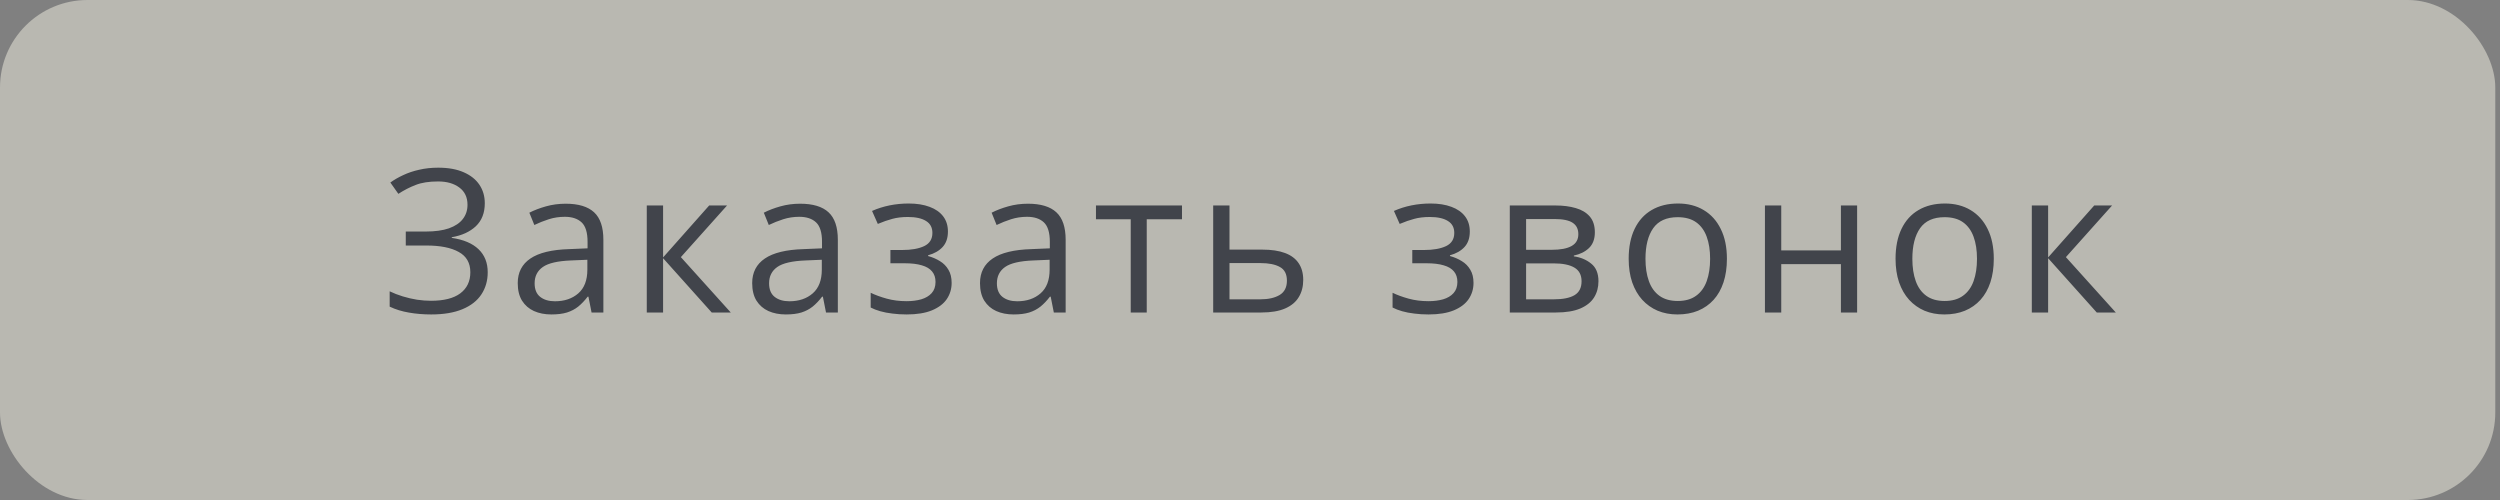
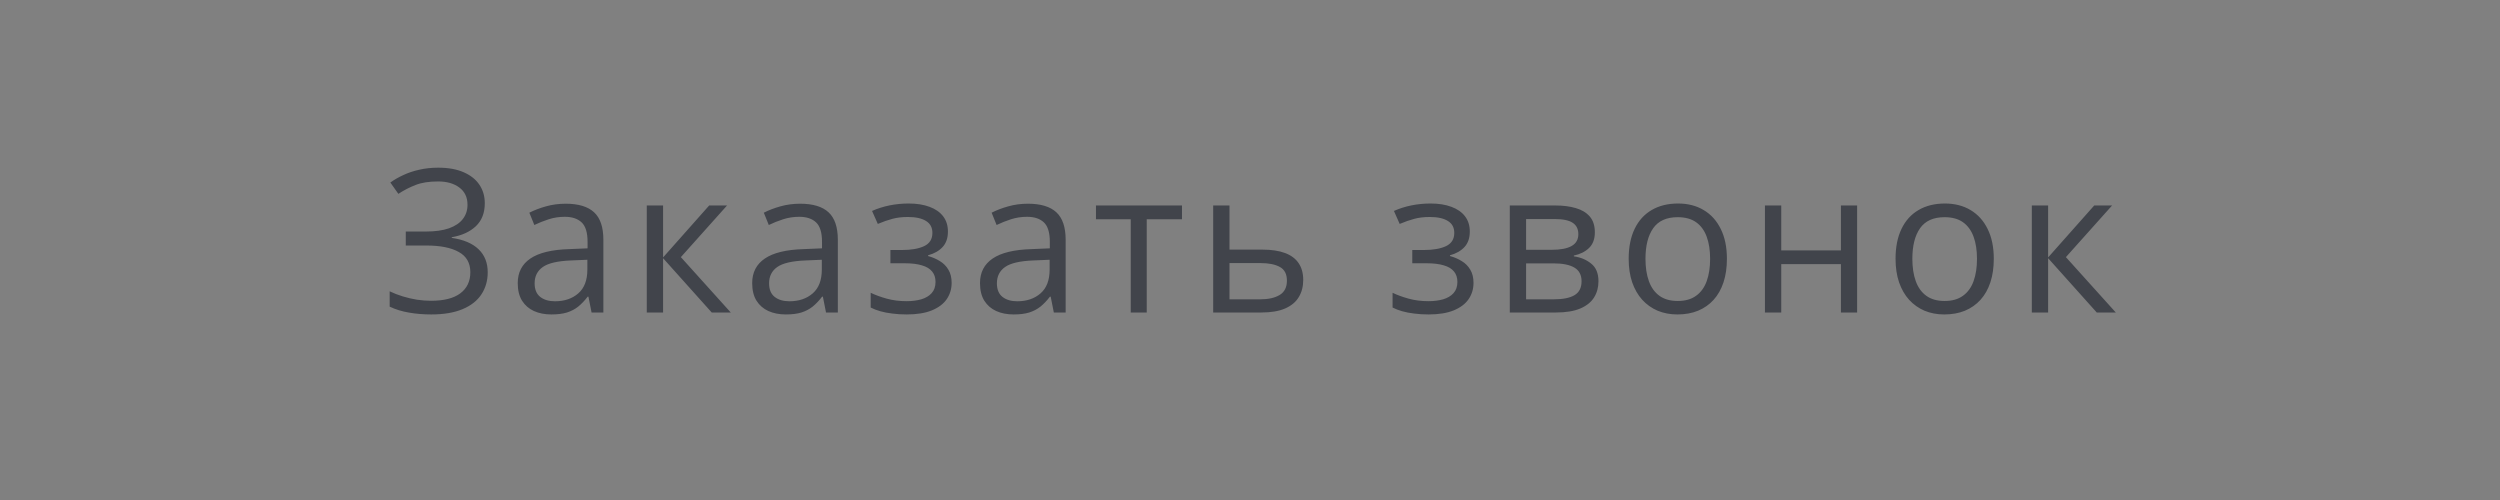
<svg xmlns="http://www.w3.org/2000/svg" width="200" height="40" viewBox="0 0 200 40" fill="none">
  <rect x="0" y="0" width="200" height="40" fill="#808080" stroke="none" />
-   <rect width="199.623" height="40" rx="7" fill="#F6F4E6" fill-opacity="0.48" />
-   <path d="M38.783 16.258C38.783 17.034 38.543 17.648 38.064 18.102C37.585 18.549 36.944 18.841 36.142 18.977V19.031C37.08 19.167 37.793 19.469 38.283 19.938C38.772 20.406 39.017 21.021 39.017 21.781C39.017 22.453 38.848 23.044 38.509 23.555C38.176 24.06 37.673 24.453 37.002 24.734C36.33 25.016 35.494 25.156 34.494 25.156C33.874 25.156 33.283 25.107 32.72 25.008C32.158 24.914 31.642 24.755 31.173 24.531V23.305C31.496 23.461 31.845 23.596 32.22 23.711C32.595 23.826 32.975 23.914 33.361 23.977C33.752 24.034 34.124 24.062 34.478 24.062C35.509 24.062 36.291 23.865 36.822 23.469C37.358 23.068 37.627 22.505 37.627 21.781C37.627 21.037 37.317 20.495 36.697 20.156C36.082 19.812 35.218 19.641 34.103 19.641H32.462V18.523H34.048C34.798 18.523 35.421 18.438 35.916 18.266C36.41 18.088 36.78 17.841 37.025 17.523C37.275 17.201 37.4 16.82 37.4 16.383C37.4 15.784 37.181 15.323 36.744 15C36.312 14.677 35.746 14.516 35.048 14.516C34.325 14.516 33.725 14.609 33.252 14.797C32.778 14.979 32.317 15.216 31.869 15.508L31.228 14.602C31.53 14.383 31.874 14.185 32.259 14.008C32.645 13.825 33.072 13.682 33.541 13.578C34.009 13.469 34.515 13.414 35.056 13.414C35.864 13.414 36.543 13.537 37.095 13.781C37.647 14.021 38.067 14.354 38.353 14.781C38.64 15.208 38.783 15.7 38.783 16.258ZM45.255 16.297C46.276 16.297 47.033 16.526 47.528 16.984C48.023 17.443 48.27 18.174 48.27 19.18V25H47.325L47.075 23.734H47.013C46.773 24.047 46.523 24.31 46.263 24.523C46.002 24.732 45.7 24.891 45.356 25C45.018 25.104 44.601 25.156 44.106 25.156C43.585 25.156 43.122 25.065 42.716 24.883C42.315 24.701 41.997 24.424 41.763 24.055C41.533 23.685 41.419 23.216 41.419 22.648C41.419 21.794 41.757 21.138 42.434 20.68C43.111 20.221 44.143 19.971 45.528 19.93L47.005 19.867V19.344C47.005 18.604 46.846 18.086 46.528 17.789C46.21 17.492 45.763 17.344 45.184 17.344C44.736 17.344 44.309 17.409 43.903 17.539C43.497 17.669 43.111 17.823 42.747 18L42.348 17.016C42.734 16.818 43.177 16.648 43.677 16.508C44.177 16.367 44.703 16.297 45.255 16.297ZM46.989 20.781L45.684 20.836C44.617 20.878 43.864 21.052 43.427 21.359C42.989 21.667 42.77 22.102 42.77 22.664C42.77 23.154 42.919 23.516 43.216 23.75C43.513 23.984 43.906 24.102 44.395 24.102C45.156 24.102 45.778 23.891 46.263 23.469C46.747 23.047 46.989 22.414 46.989 21.57V20.781ZM56.734 16.438H58.164L54.469 20.57L58.461 25H56.938L53.047 20.656V25H51.742V16.438H53.047V20.594L56.734 16.438ZM64.011 16.297C65.032 16.297 65.79 16.526 66.284 16.984C66.779 17.443 67.027 18.174 67.027 19.18V25H66.081L65.831 23.734H65.769C65.529 24.047 65.279 24.31 65.019 24.523C64.758 24.732 64.456 24.891 64.112 25C63.774 25.104 63.357 25.156 62.862 25.156C62.342 25.156 61.878 25.065 61.472 24.883C61.071 24.701 60.753 24.424 60.519 24.055C60.29 23.685 60.175 23.216 60.175 22.648C60.175 21.794 60.514 21.138 61.191 20.68C61.868 20.221 62.899 19.971 64.284 19.93L65.761 19.867V19.344C65.761 18.604 65.602 18.086 65.284 17.789C64.967 17.492 64.519 17.344 63.941 17.344C63.493 17.344 63.066 17.409 62.659 17.539C62.253 17.669 61.868 17.823 61.503 18L61.105 17.016C61.49 16.818 61.933 16.648 62.433 16.508C62.933 16.367 63.459 16.297 64.011 16.297ZM65.745 20.781L64.441 20.836C63.373 20.878 62.62 21.052 62.183 21.359C61.745 21.667 61.527 22.102 61.527 22.664C61.527 23.154 61.675 23.516 61.972 23.75C62.269 23.984 62.662 24.102 63.152 24.102C63.912 24.102 64.534 23.891 65.019 23.469C65.503 23.047 65.745 22.414 65.745 21.57V20.781ZM72.702 16.281C73.342 16.281 73.897 16.37 74.366 16.547C74.834 16.719 75.196 16.971 75.452 17.305C75.707 17.638 75.834 18.044 75.834 18.523C75.834 19.039 75.694 19.451 75.412 19.758C75.131 20.065 74.743 20.287 74.248 20.422V20.484C74.597 20.578 74.912 20.713 75.194 20.891C75.48 21.062 75.707 21.292 75.873 21.578C76.045 21.859 76.131 22.211 76.131 22.633C76.131 23.112 76.001 23.544 75.741 23.93C75.48 24.31 75.084 24.609 74.553 24.828C74.022 25.047 73.35 25.156 72.537 25.156C72.136 25.156 71.756 25.133 71.397 25.086C71.037 25.044 70.712 24.982 70.42 24.898C70.129 24.815 69.873 24.716 69.655 24.602V23.422C70.019 23.599 70.446 23.755 70.936 23.891C71.425 24.026 71.954 24.094 72.522 24.094C72.959 24.094 73.353 24.044 73.702 23.945C74.05 23.841 74.327 23.677 74.53 23.453C74.738 23.224 74.842 22.924 74.842 22.555C74.842 22.216 74.751 21.938 74.569 21.719C74.386 21.495 74.113 21.331 73.748 21.227C73.389 21.117 72.933 21.062 72.381 21.062H71.233V20H72.178C72.912 20 73.498 19.896 73.936 19.688C74.373 19.479 74.592 19.128 74.592 18.633C74.592 18.206 74.423 17.888 74.084 17.68C73.746 17.466 73.261 17.359 72.631 17.359C72.162 17.359 71.748 17.409 71.389 17.508C71.03 17.602 70.642 17.737 70.225 17.914L69.764 16.875C70.212 16.677 70.681 16.529 71.17 16.43C71.66 16.331 72.17 16.281 72.702 16.281ZM82.236 16.297C83.257 16.297 84.015 16.526 84.509 16.984C85.004 17.443 85.252 18.174 85.252 19.18V25H84.306L84.056 23.734H83.994C83.754 24.047 83.504 24.31 83.244 24.523C82.983 24.732 82.681 24.891 82.338 25C81.999 25.104 81.582 25.156 81.088 25.156C80.567 25.156 80.103 25.065 79.697 24.883C79.296 24.701 78.978 24.424 78.744 24.055C78.515 23.685 78.4 23.216 78.4 22.648C78.4 21.794 78.739 21.138 79.416 20.68C80.093 20.221 81.124 19.971 82.509 19.93L83.986 19.867V19.344C83.986 18.604 83.827 18.086 83.509 17.789C83.192 17.492 82.744 17.344 82.166 17.344C81.718 17.344 81.291 17.409 80.884 17.539C80.478 17.669 80.093 17.823 79.728 18L79.33 17.016C79.715 16.818 80.158 16.648 80.658 16.508C81.158 16.367 81.684 16.297 82.236 16.297ZM83.97 20.781L82.666 20.836C81.598 20.878 80.845 21.052 80.408 21.359C79.97 21.667 79.752 22.102 79.752 22.664C79.752 23.154 79.9 23.516 80.197 23.75C80.494 23.984 80.887 24.102 81.377 24.102C82.137 24.102 82.759 23.891 83.244 23.469C83.728 23.047 83.97 22.414 83.97 21.57V20.781ZM94.559 17.539H91.739V25H90.458V17.539H87.677V16.438H94.559V17.539ZM98.359 19.969H100.984C101.714 19.969 102.32 20.06 102.805 20.242C103.289 20.424 103.651 20.695 103.891 21.055C104.135 21.414 104.258 21.859 104.258 22.391C104.258 22.922 104.138 23.383 103.898 23.773C103.664 24.164 103.299 24.466 102.805 24.68C102.315 24.893 101.682 25 100.906 25H97.055V16.438H98.359V19.969ZM102.953 22.453C102.953 21.927 102.766 21.562 102.391 21.359C102.021 21.151 101.503 21.047 100.836 21.047H98.359V23.945H100.844C101.469 23.945 101.977 23.831 102.367 23.602C102.758 23.367 102.953 22.984 102.953 22.453ZM114.452 16.281C115.092 16.281 115.647 16.37 116.116 16.547C116.584 16.719 116.946 16.971 117.202 17.305C117.457 17.638 117.584 18.044 117.584 18.523C117.584 19.039 117.444 19.451 117.162 19.758C116.881 20.065 116.493 20.287 115.998 20.422V20.484C116.347 20.578 116.662 20.713 116.944 20.891C117.23 21.062 117.457 21.292 117.623 21.578C117.795 21.859 117.881 22.211 117.881 22.633C117.881 23.112 117.751 23.544 117.491 23.93C117.23 24.31 116.834 24.609 116.303 24.828C115.772 25.047 115.1 25.156 114.287 25.156C113.886 25.156 113.506 25.133 113.147 25.086C112.787 25.044 112.462 24.982 112.17 24.898C111.879 24.815 111.623 24.716 111.405 24.602V23.422C111.769 23.599 112.196 23.755 112.686 23.891C113.176 24.026 113.704 24.094 114.272 24.094C114.709 24.094 115.103 24.044 115.452 23.945C115.801 23.841 116.077 23.677 116.28 23.453C116.488 23.224 116.592 22.924 116.592 22.555C116.592 22.216 116.501 21.938 116.319 21.719C116.136 21.495 115.863 21.331 115.498 21.227C115.139 21.117 114.683 21.062 114.131 21.062H112.983V20H113.928C114.662 20 115.248 19.896 115.686 19.688C116.123 19.479 116.342 19.128 116.342 18.633C116.342 18.206 116.173 17.888 115.834 17.68C115.496 17.466 115.011 17.359 114.381 17.359C113.912 17.359 113.498 17.409 113.139 17.508C112.78 17.602 112.392 17.737 111.975 17.914L111.514 16.875C111.962 16.677 112.431 16.529 112.92 16.43C113.41 16.331 113.92 16.281 114.452 16.281ZM127.588 18.586C127.588 19.122 127.431 19.542 127.119 19.844C126.806 20.141 126.403 20.341 125.908 20.445V20.508C126.444 20.581 126.905 20.773 127.291 21.086C127.681 21.393 127.877 21.865 127.877 22.5C127.877 22.99 127.759 23.422 127.525 23.797C127.291 24.172 126.923 24.466 126.423 24.68C125.923 24.893 125.272 25 124.47 25H120.783V16.438H124.439C125.054 16.438 125.595 16.508 126.064 16.648C126.538 16.784 126.91 17.008 127.181 17.32C127.452 17.633 127.588 18.055 127.588 18.586ZM126.525 22.5C126.525 21.995 126.332 21.63 125.947 21.406C125.567 21.182 125.012 21.07 124.283 21.07H122.088V23.945H124.314C125.033 23.945 125.58 23.836 125.955 23.617C126.335 23.393 126.525 23.021 126.525 22.5ZM126.267 18.734C126.267 18.328 126.119 18.026 125.822 17.828C125.525 17.625 125.038 17.523 124.361 17.523H122.088V19.984H124.134C124.838 19.984 125.369 19.883 125.728 19.68C126.088 19.477 126.267 19.162 126.267 18.734ZM138.153 20.703C138.153 21.406 138.062 22.034 137.88 22.586C137.697 23.138 137.434 23.604 137.091 23.984C136.747 24.365 136.33 24.656 135.841 24.859C135.356 25.057 134.807 25.156 134.192 25.156C133.619 25.156 133.093 25.057 132.614 24.859C132.14 24.656 131.729 24.365 131.38 23.984C131.036 23.604 130.768 23.138 130.575 22.586C130.388 22.034 130.294 21.406 130.294 20.703C130.294 19.766 130.453 18.969 130.77 18.312C131.088 17.651 131.541 17.148 132.13 16.805C132.723 16.456 133.429 16.281 134.247 16.281C135.028 16.281 135.71 16.456 136.294 16.805C136.882 17.154 137.338 17.659 137.661 18.32C137.989 18.977 138.153 19.771 138.153 20.703ZM131.638 20.703C131.638 21.391 131.729 21.987 131.911 22.492C132.093 22.997 132.374 23.388 132.755 23.664C133.135 23.94 133.624 24.078 134.223 24.078C134.817 24.078 135.304 23.94 135.684 23.664C136.07 23.388 136.354 22.997 136.536 22.492C136.718 21.987 136.809 21.391 136.809 20.703C136.809 20.021 136.718 19.432 136.536 18.938C136.354 18.438 136.072 18.052 135.692 17.781C135.312 17.51 134.82 17.375 134.216 17.375C133.325 17.375 132.671 17.669 132.255 18.258C131.843 18.846 131.638 19.662 131.638 20.703ZM142.5 16.438V20.031H147.273V16.438H148.57V25H147.273V21.133H142.5V25H141.195V16.438H142.5ZM159.503 20.703C159.503 21.406 159.412 22.034 159.23 22.586C159.047 23.138 158.784 23.604 158.441 23.984C158.097 24.365 157.68 24.656 157.191 24.859C156.706 25.057 156.157 25.156 155.542 25.156C154.969 25.156 154.443 25.057 153.964 24.859C153.49 24.656 153.079 24.365 152.73 23.984C152.386 23.604 152.118 23.138 151.925 22.586C151.738 22.034 151.644 21.406 151.644 20.703C151.644 19.766 151.803 18.969 152.12 18.312C152.438 17.651 152.891 17.148 153.48 16.805C154.073 16.456 154.779 16.281 155.597 16.281C156.378 16.281 157.06 16.456 157.644 16.805C158.232 17.154 158.688 17.659 159.011 18.32C159.339 18.977 159.503 19.771 159.503 20.703ZM152.988 20.703C152.988 21.391 153.079 21.987 153.261 22.492C153.443 22.997 153.724 23.388 154.105 23.664C154.485 23.94 154.974 24.078 155.573 24.078C156.167 24.078 156.654 23.94 157.034 23.664C157.42 23.388 157.704 22.997 157.886 22.492C158.068 21.987 158.159 21.391 158.159 20.703C158.159 20.021 158.068 19.432 157.886 18.938C157.704 18.438 157.422 18.052 157.042 17.781C156.662 17.51 156.17 17.375 155.566 17.375C154.675 17.375 154.021 17.669 153.605 18.258C153.193 18.846 152.988 19.662 152.988 20.703ZM167.538 16.438H168.967L165.272 20.57L169.264 25H167.741L163.85 20.656V25H162.545V16.438H163.85V20.594L167.538 16.438Z" fill="#41444B" />
+   <path d="M38.783 16.258C38.783 17.034 38.543 17.648 38.064 18.102C37.585 18.549 36.944 18.841 36.142 18.977V19.031C37.08 19.167 37.793 19.469 38.283 19.938C38.772 20.406 39.017 21.021 39.017 21.781C39.017 22.453 38.848 23.044 38.509 23.555C38.176 24.06 37.673 24.453 37.002 24.734C36.33 25.016 35.494 25.156 34.494 25.156C33.874 25.156 33.283 25.107 32.72 25.008C32.158 24.914 31.642 24.755 31.173 24.531V23.305C31.496 23.461 31.845 23.596 32.22 23.711C32.595 23.826 32.975 23.914 33.361 23.977C33.752 24.034 34.124 24.062 34.478 24.062C35.509 24.062 36.291 23.865 36.822 23.469C37.358 23.068 37.627 22.505 37.627 21.781C37.627 21.037 37.317 20.495 36.697 20.156C36.082 19.812 35.218 19.641 34.103 19.641H32.462V18.523H34.048C34.798 18.523 35.421 18.438 35.916 18.266C36.41 18.088 36.78 17.841 37.025 17.523C37.275 17.201 37.4 16.82 37.4 16.383C37.4 15.784 37.181 15.323 36.744 15C36.312 14.677 35.746 14.516 35.048 14.516C34.325 14.516 33.725 14.609 33.252 14.797C32.778 14.979 32.317 15.216 31.869 15.508L31.228 14.602C31.53 14.383 31.874 14.185 32.259 14.008C32.645 13.825 33.072 13.682 33.541 13.578C34.009 13.469 34.515 13.414 35.056 13.414C35.864 13.414 36.543 13.537 37.095 13.781C37.647 14.021 38.067 14.354 38.353 14.781C38.64 15.208 38.783 15.7 38.783 16.258ZM45.255 16.297C46.276 16.297 47.033 16.526 47.528 16.984C48.023 17.443 48.27 18.174 48.27 19.18V25H47.325L47.075 23.734H47.013C46.773 24.047 46.523 24.31 46.263 24.523C46.002 24.732 45.7 24.891 45.356 25C45.018 25.104 44.601 25.156 44.106 25.156C43.585 25.156 43.122 25.065 42.716 24.883C42.315 24.701 41.997 24.424 41.763 24.055C41.533 23.685 41.419 23.216 41.419 22.648C41.419 21.794 41.757 21.138 42.434 20.68C43.111 20.221 44.143 19.971 45.528 19.93L47.005 19.867V19.344C47.005 18.604 46.846 18.086 46.528 17.789C46.21 17.492 45.763 17.344 45.184 17.344C44.736 17.344 44.309 17.409 43.903 17.539C43.497 17.669 43.111 17.823 42.747 18L42.348 17.016C42.734 16.818 43.177 16.648 43.677 16.508C44.177 16.367 44.703 16.297 45.255 16.297ZM46.989 20.781L45.684 20.836C44.617 20.878 43.864 21.052 43.427 21.359C42.989 21.667 42.77 22.102 42.77 22.664C42.77 23.154 42.919 23.516 43.216 23.75C43.513 23.984 43.906 24.102 44.395 24.102C45.156 24.102 45.778 23.891 46.263 23.469C46.747 23.047 46.989 22.414 46.989 21.57V20.781ZM56.734 16.438H58.164L54.469 20.57L58.461 25H56.938L53.047 20.656V25H51.742V16.438H53.047V20.594L56.734 16.438ZM64.011 16.297C65.032 16.297 65.79 16.526 66.284 16.984C66.779 17.443 67.027 18.174 67.027 19.18V25H66.081L65.831 23.734H65.769C65.529 24.047 65.279 24.31 65.019 24.523C64.758 24.732 64.456 24.891 64.112 25C63.774 25.104 63.357 25.156 62.862 25.156C62.342 25.156 61.878 25.065 61.472 24.883C61.071 24.701 60.753 24.424 60.519 24.055C60.29 23.685 60.175 23.216 60.175 22.648C60.175 21.794 60.514 21.138 61.191 20.68C61.868 20.221 62.899 19.971 64.284 19.93L65.761 19.867V19.344C65.761 18.604 65.602 18.086 65.284 17.789C64.967 17.492 64.519 17.344 63.941 17.344C63.493 17.344 63.066 17.409 62.659 17.539C62.253 17.669 61.868 17.823 61.503 18L61.105 17.016C61.49 16.818 61.933 16.648 62.433 16.508C62.933 16.367 63.459 16.297 64.011 16.297ZM65.745 20.781L64.441 20.836C63.373 20.878 62.62 21.052 62.183 21.359C61.745 21.667 61.527 22.102 61.527 22.664C61.527 23.154 61.675 23.516 61.972 23.75C62.269 23.984 62.662 24.102 63.152 24.102C63.912 24.102 64.534 23.891 65.019 23.469C65.503 23.047 65.745 22.414 65.745 21.57V20.781ZM72.702 16.281C73.342 16.281 73.897 16.37 74.366 16.547C74.834 16.719 75.196 16.971 75.452 17.305C75.707 17.638 75.834 18.044 75.834 18.523C75.834 19.039 75.694 19.451 75.412 19.758C75.131 20.065 74.743 20.287 74.248 20.422V20.484C74.597 20.578 74.912 20.713 75.194 20.891C75.48 21.062 75.707 21.292 75.873 21.578C76.045 21.859 76.131 22.211 76.131 22.633C76.131 23.112 76.001 23.544 75.741 23.93C75.48 24.31 75.084 24.609 74.553 24.828C74.022 25.047 73.35 25.156 72.537 25.156C72.136 25.156 71.756 25.133 71.397 25.086C71.037 25.044 70.712 24.982 70.42 24.898C70.129 24.815 69.873 24.716 69.655 24.602V23.422C70.019 23.599 70.446 23.755 70.936 23.891C71.425 24.026 71.954 24.094 72.522 24.094C72.959 24.094 73.353 24.044 73.702 23.945C74.05 23.841 74.327 23.677 74.53 23.453C74.738 23.224 74.842 22.924 74.842 22.555C74.842 22.216 74.751 21.938 74.569 21.719C74.386 21.495 74.113 21.331 73.748 21.227C73.389 21.117 72.933 21.062 72.381 21.062H71.233V20H72.178C72.912 20 73.498 19.896 73.936 19.688C74.373 19.479 74.592 19.128 74.592 18.633C74.592 18.206 74.423 17.888 74.084 17.68C73.746 17.466 73.261 17.359 72.631 17.359C72.162 17.359 71.748 17.409 71.389 17.508C71.03 17.602 70.642 17.737 70.225 17.914L69.764 16.875C70.212 16.677 70.681 16.529 71.17 16.43C71.66 16.331 72.17 16.281 72.702 16.281ZM82.236 16.297C83.257 16.297 84.015 16.526 84.509 16.984C85.004 17.443 85.252 18.174 85.252 19.18V25H84.306L84.056 23.734H83.994C83.754 24.047 83.504 24.31 83.244 24.523C82.983 24.732 82.681 24.891 82.338 25C81.999 25.104 81.582 25.156 81.088 25.156C80.567 25.156 80.103 25.065 79.697 24.883C79.296 24.701 78.978 24.424 78.744 24.055C78.515 23.685 78.4 23.216 78.4 22.648C78.4 21.794 78.739 21.138 79.416 20.68C80.093 20.221 81.124 19.971 82.509 19.93L83.986 19.867V19.344C83.986 18.604 83.827 18.086 83.509 17.789C83.192 17.492 82.744 17.344 82.166 17.344C81.718 17.344 81.291 17.409 80.884 17.539C80.478 17.669 80.093 17.823 79.728 18L79.33 17.016C79.715 16.818 80.158 16.648 80.658 16.508C81.158 16.367 81.684 16.297 82.236 16.297ZM83.97 20.781L82.666 20.836C81.598 20.878 80.845 21.052 80.408 21.359C79.97 21.667 79.752 22.102 79.752 22.664C79.752 23.154 79.9 23.516 80.197 23.75C80.494 23.984 80.887 24.102 81.377 24.102C82.137 24.102 82.759 23.891 83.244 23.469C83.728 23.047 83.97 22.414 83.97 21.57V20.781ZM94.559 17.539H91.739V25H90.458V17.539H87.677V16.438H94.559V17.539ZM98.359 19.969H100.984C101.714 19.969 102.32 20.06 102.805 20.242C103.289 20.424 103.651 20.695 103.891 21.055C104.135 21.414 104.258 21.859 104.258 22.391C104.258 22.922 104.138 23.383 103.898 23.773C103.664 24.164 103.299 24.466 102.805 24.68C102.315 24.893 101.682 25 100.906 25H97.055V16.438H98.359V19.969ZM102.953 22.453C102.953 21.927 102.766 21.562 102.391 21.359C102.021 21.151 101.503 21.047 100.836 21.047H98.359V23.945H100.844C101.469 23.945 101.977 23.831 102.367 23.602C102.758 23.367 102.953 22.984 102.953 22.453ZM114.452 16.281C115.092 16.281 115.647 16.37 116.116 16.547C116.584 16.719 116.946 16.971 117.202 17.305C117.457 17.638 117.584 18.044 117.584 18.523C117.584 19.039 117.444 19.451 117.162 19.758C116.881 20.065 116.493 20.287 115.998 20.422V20.484C116.347 20.578 116.662 20.713 116.944 20.891C117.23 21.062 117.457 21.292 117.623 21.578C117.795 21.859 117.881 22.211 117.881 22.633C117.881 23.112 117.751 23.544 117.491 23.93C117.23 24.31 116.834 24.609 116.303 24.828C115.772 25.047 115.1 25.156 114.287 25.156C113.886 25.156 113.506 25.133 113.147 25.086C112.787 25.044 112.462 24.982 112.17 24.898C111.879 24.815 111.623 24.716 111.405 24.602V23.422C111.769 23.599 112.196 23.755 112.686 23.891C113.176 24.026 113.704 24.094 114.272 24.094C114.709 24.094 115.103 24.044 115.452 23.945C115.801 23.841 116.077 23.677 116.28 23.453C116.488 23.224 116.592 22.924 116.592 22.555C116.592 22.216 116.501 21.938 116.319 21.719C116.136 21.495 115.863 21.331 115.498 21.227C115.139 21.117 114.683 21.062 114.131 21.062H112.983V20H113.928C114.662 20 115.248 19.896 115.686 19.688C116.123 19.479 116.342 19.128 116.342 18.633C116.342 18.206 116.173 17.888 115.834 17.68C115.496 17.466 115.011 17.359 114.381 17.359C113.912 17.359 113.498 17.409 113.139 17.508C112.78 17.602 112.392 17.737 111.975 17.914L111.514 16.875C111.962 16.677 112.431 16.529 112.92 16.43C113.41 16.331 113.92 16.281 114.452 16.281ZM127.588 18.586C127.588 19.122 127.431 19.542 127.119 19.844C126.806 20.141 126.403 20.341 125.908 20.445V20.508C126.444 20.581 126.905 20.773 127.291 21.086C127.681 21.393 127.877 21.865 127.877 22.5C127.877 22.99 127.759 23.422 127.525 23.797C127.291 24.172 126.923 24.466 126.423 24.68C125.923 24.893 125.272 25 124.47 25H120.783V16.438H124.439C125.054 16.438 125.595 16.508 126.064 16.648C126.538 16.784 126.91 17.008 127.181 17.32C127.452 17.633 127.588 18.055 127.588 18.586ZM126.525 22.5C126.525 21.995 126.332 21.63 125.947 21.406C125.567 21.182 125.012 21.07 124.283 21.07H122.088V23.945H124.314C125.033 23.945 125.58 23.836 125.955 23.617C126.335 23.393 126.525 23.021 126.525 22.5ZM126.267 18.734C126.267 18.328 126.119 18.026 125.822 17.828C125.525 17.625 125.038 17.523 124.361 17.523H122.088V19.984H124.134C124.838 19.984 125.369 19.883 125.728 19.68C126.088 19.477 126.267 19.162 126.267 18.734ZM138.153 20.703C138.153 21.406 138.062 22.034 137.88 22.586C137.697 23.138 137.434 23.604 137.091 23.984C136.747 24.365 136.33 24.656 135.841 24.859C135.356 25.057 134.807 25.156 134.192 25.156C133.619 25.156 133.093 25.057 132.614 24.859C132.14 24.656 131.729 24.365 131.38 23.984C131.036 23.604 130.768 23.138 130.575 22.586C130.388 22.034 130.294 21.406 130.294 20.703C130.294 19.766 130.453 18.969 130.77 18.312C131.088 17.651 131.541 17.148 132.13 16.805C132.723 16.456 133.429 16.281 134.247 16.281C135.028 16.281 135.71 16.456 136.294 16.805C136.882 17.154 137.338 17.659 137.661 18.32C137.989 18.977 138.153 19.771 138.153 20.703ZM131.638 20.703C131.638 21.391 131.729 21.987 131.911 22.492C132.093 22.997 132.374 23.388 132.755 23.664C133.135 23.94 133.624 24.078 134.223 24.078C134.817 24.078 135.304 23.94 135.684 23.664C136.07 23.388 136.354 22.997 136.536 22.492C136.718 21.987 136.809 21.391 136.809 20.703C136.809 20.021 136.718 19.432 136.536 18.938C136.354 18.438 136.072 18.052 135.692 17.781C135.312 17.51 134.82 17.375 134.216 17.375C133.325 17.375 132.671 17.669 132.255 18.258C131.843 18.846 131.638 19.662 131.638 20.703ZM142.5 16.438V20.031H147.273V16.438H148.57V25H147.273V21.133H142.5V25H141.195V16.438H142.5ZM159.503 20.703C159.503 21.406 159.412 22.034 159.23 22.586C159.047 23.138 158.784 23.604 158.441 23.984C158.097 24.365 157.68 24.656 157.191 24.859C156.706 25.057 156.157 25.156 155.542 25.156C154.969 25.156 154.443 25.057 153.964 24.859C153.49 24.656 153.079 24.365 152.73 23.984C152.386 23.604 152.118 23.138 151.925 22.586C151.738 22.034 151.644 21.406 151.644 20.703C151.644 19.766 151.803 18.969 152.12 18.312C152.438 17.651 152.891 17.148 153.48 16.805C154.073 16.456 154.779 16.281 155.597 16.281C156.378 16.281 157.06 16.456 157.644 16.805C158.232 17.154 158.688 17.659 159.011 18.32C159.339 18.977 159.503 19.771 159.503 20.703M152.988 20.703C152.988 21.391 153.079 21.987 153.261 22.492C153.443 22.997 153.724 23.388 154.105 23.664C154.485 23.94 154.974 24.078 155.573 24.078C156.167 24.078 156.654 23.94 157.034 23.664C157.42 23.388 157.704 22.997 157.886 22.492C158.068 21.987 158.159 21.391 158.159 20.703C158.159 20.021 158.068 19.432 157.886 18.938C157.704 18.438 157.422 18.052 157.042 17.781C156.662 17.51 156.17 17.375 155.566 17.375C154.675 17.375 154.021 17.669 153.605 18.258C153.193 18.846 152.988 19.662 152.988 20.703ZM167.538 16.438H168.967L165.272 20.57L169.264 25H167.741L163.85 20.656V25H162.545V16.438H163.85V20.594L167.538 16.438Z" fill="#41444B" />
</svg>